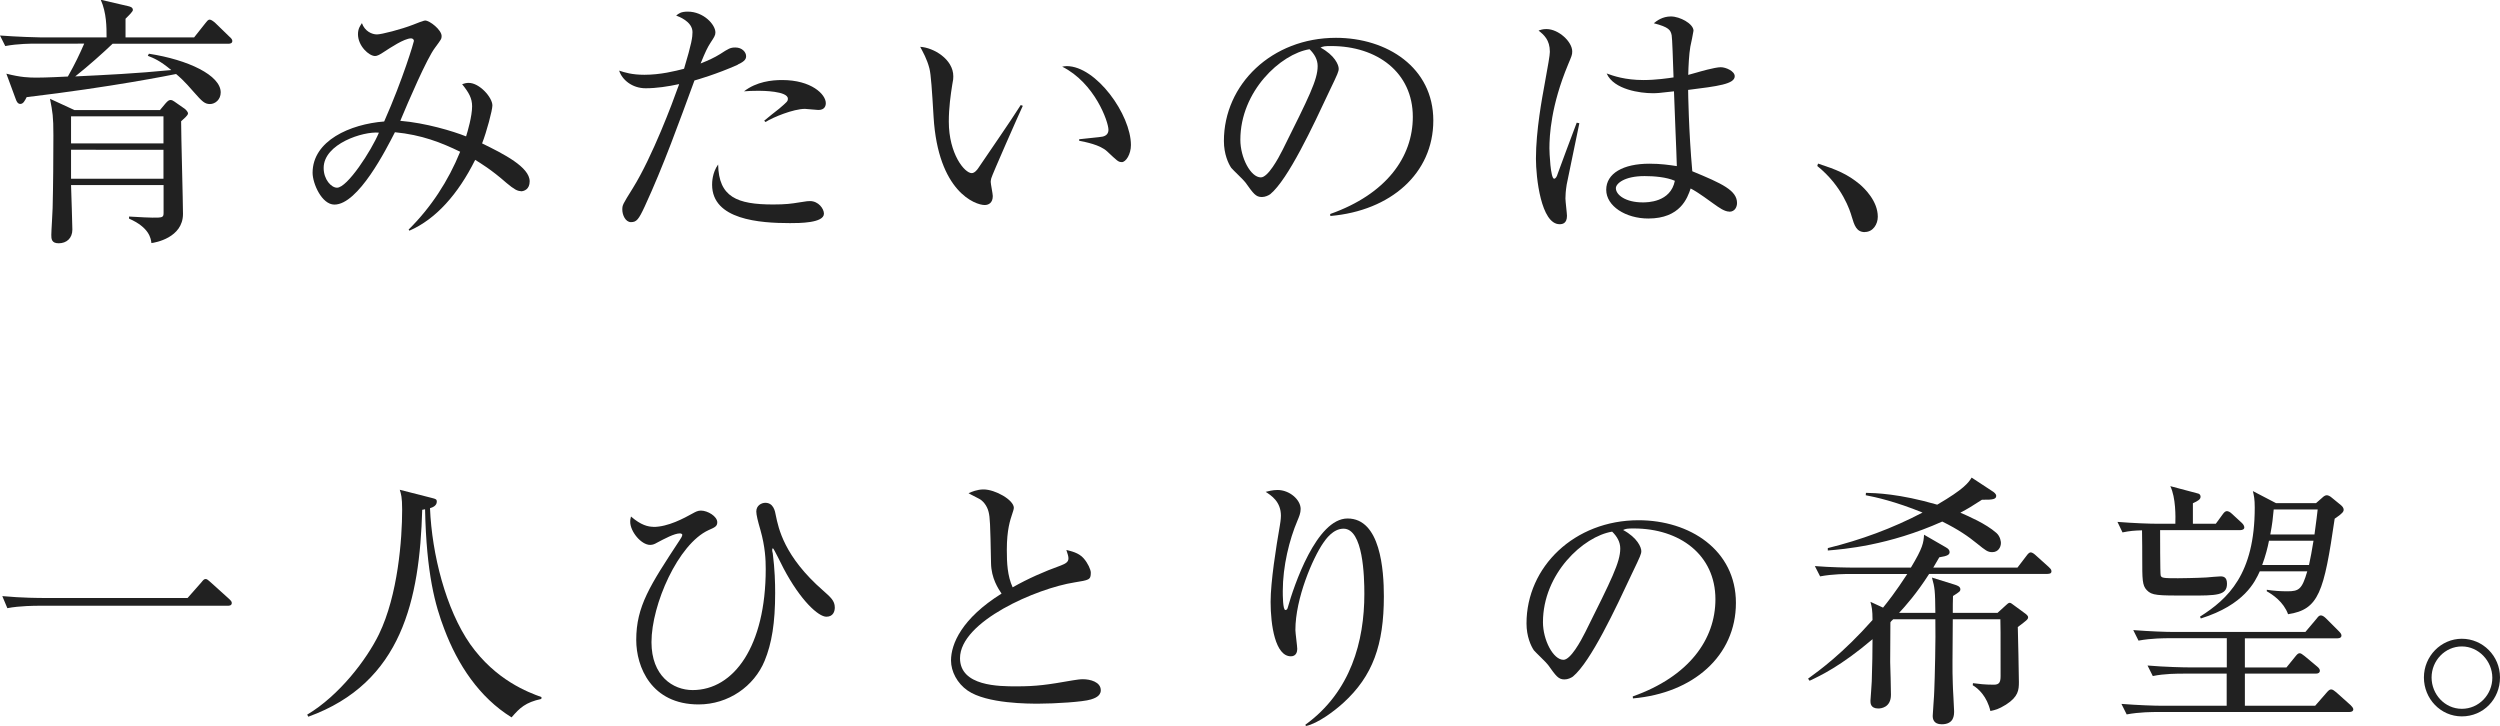
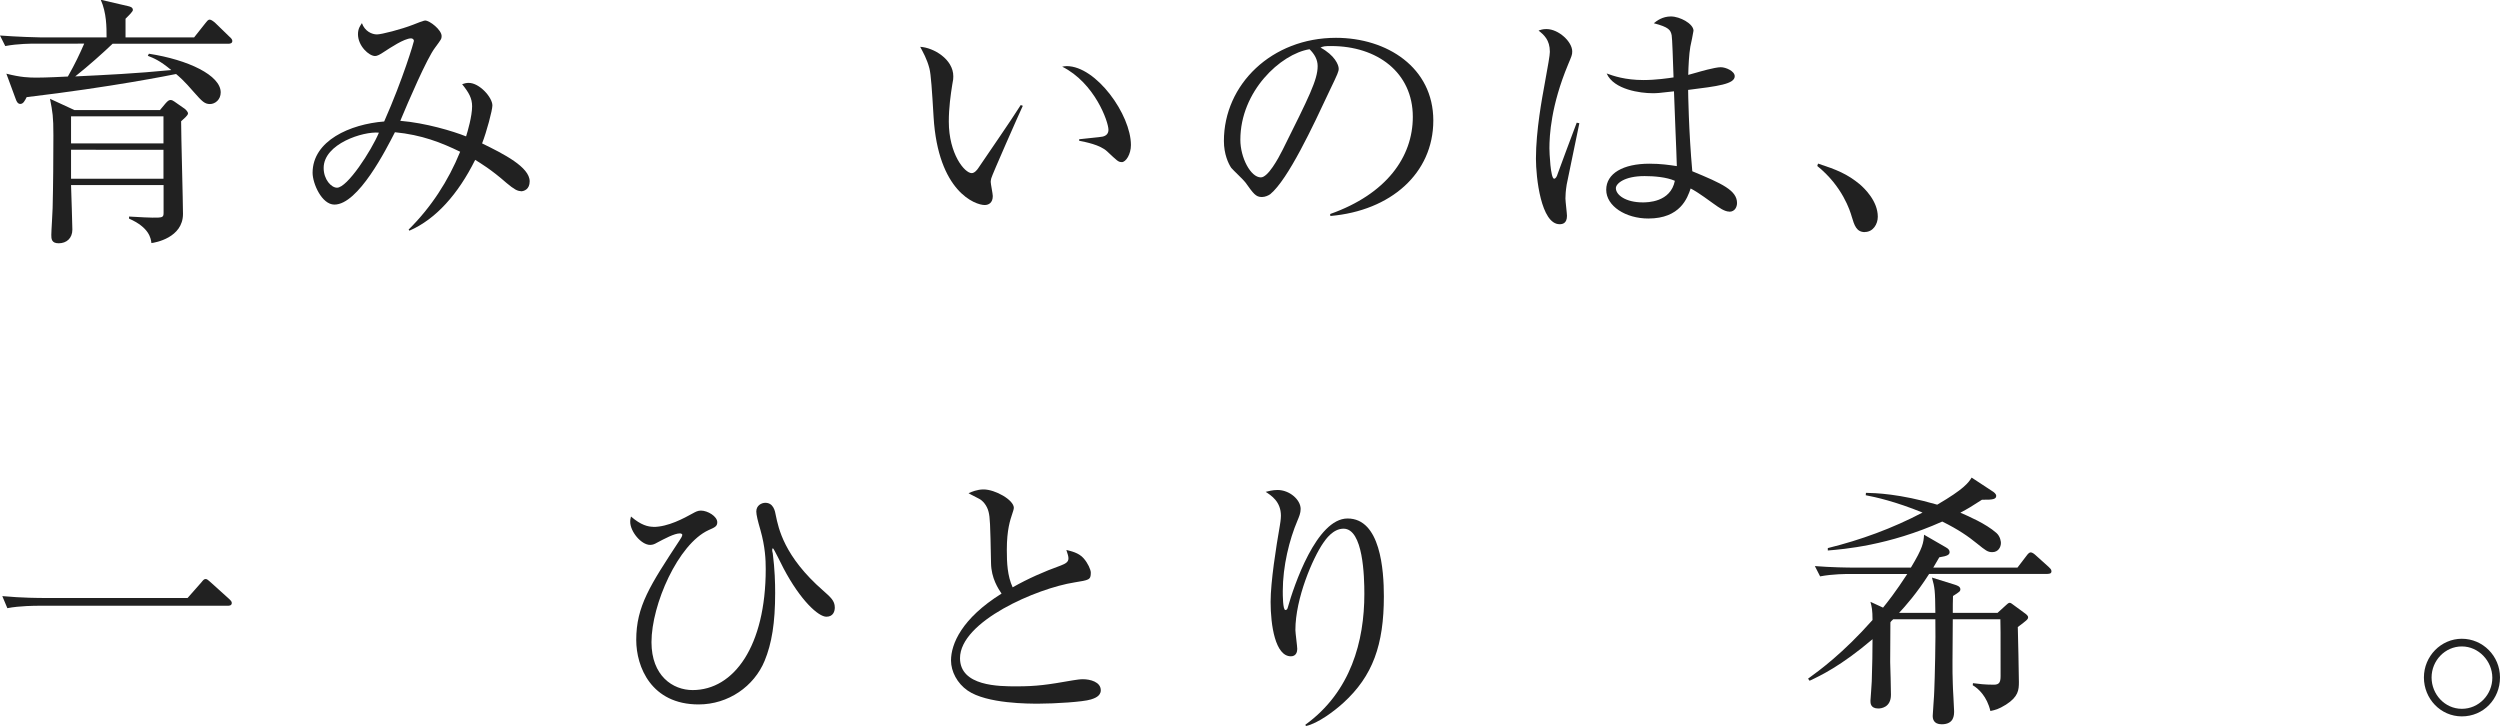
<svg xmlns="http://www.w3.org/2000/svg" id="b" width="228.02" height="66.23" viewBox="0 0 228.02 66.23">
  <defs>
    <style>.d{fill:#212121;}</style>
  </defs>
  <g id="c">
    <g>
      <path class="d" d="M17.69,3.43l1.03-1.3c.14-.17,.24-.34,.41-.34,.14,0,.34,.17,.46,.26l1.34,1.3c.12,.1,.26,.24,.26,.38,0,.22-.19,.26-.36,.26H10.27c-.96,.91-2.14,1.97-3.41,2.98,2.9-.14,5.47-.26,8.76-.58-1.03-.86-1.58-1.08-2.14-1.3l.1-.19c3.58,.55,6.55,1.97,6.55,3.53,0,.65-.5,1.06-.98,1.06s-.72-.24-1.46-1.08c-.91-1.06-1.37-1.44-1.63-1.66-.5,.1-5.81,1.18-13.63,2.11-.17,.34-.31,.62-.58,.62-.22,0-.34-.22-.41-.43l-.86-2.33c1.32,.34,2.06,.36,2.78,.36,.14,0,.89,0,2.83-.1,.67-1.18,1.08-2.06,1.49-3H3.29c-.41,0-1.66,0-2.81,.22l-.48-.96c1.63,.12,3.34,.17,3.67,.17h6.05c0-.94,0-2.23-.53-3.43l2.5,.58c.22,.05,.43,.12,.43,.36,0,.14-.46,.58-.67,.79v1.7h6.24Zm-2.59,6c.19-.22,.31-.31,.46-.31,.12,0,.24,.07,.34,.14l.96,.67c.12,.1,.29,.29,.29,.41,0,.1-.12,.24-.22,.34-.19,.17-.24,.22-.41,.38,0,1.32,.17,7.39,.17,8.45,0,2.18-2.54,2.62-2.88,2.66-.05-.43-.19-1.42-2.04-2.23v-.19c1.01,.07,2.04,.1,2.14,.1,.89,0,1.01,0,1.01-.43v-2.54H6.48c.02,.65,.12,3.6,.12,4.06,0,.79-.53,1.25-1.25,1.25-.67,0-.67-.43-.67-.77,0-.38,.12-2.09,.12-2.45,.05-1.97,.07-4.7,.07-6.62,0-1.75-.07-2.09-.31-3.34l2.23,1.03h7.8l.5-.6Zm-.19,1.18H6.48v2.47H14.91v-2.47Zm0,3.05H6.48v2.64H14.91v-2.64Z" />
      <path class="d" d="M47.5,17.43c-.31,0-.62-.17-1.3-.74-1.42-1.25-2.4-1.82-2.86-2.11-1.56,3.14-3.6,5.42-6,6.46l-.07-.1c2.04-2.02,3.62-4.44,4.7-7.1-1.73-.84-3.5-1.54-5.95-1.78-.79,1.54-3.34,6.6-5.52,6.6-1.15,0-1.99-1.92-1.99-2.9,0-2.93,3.43-4.44,6.53-4.68,1.73-3.91,2.71-7.25,2.71-7.34,0-.17-.14-.24-.26-.24-.62,0-1.94,.89-2.42,1.2-.43,.29-.67,.41-.86,.41-.55,0-1.56-.91-1.56-1.99,0-.53,.22-.79,.36-1.01,.26,.74,.91,1.03,1.37,1.03,.41,0,2.21-.46,3.31-.89,.24-.1,.96-.38,1.08-.38,.43,0,1.51,.86,1.51,1.42,0,.26-.05,.31-.6,1.06-.74,.96-2.45,4.94-3.17,6.67,2.3,.19,4.8,.94,6,1.42,.14-.43,.55-1.85,.55-2.74,0-.74-.29-1.25-.91-2.02,.19-.07,.38-.12,.6-.12,.98,0,2.16,1.32,2.16,2.06,0,.43-.53,2.42-.94,3.46,1.97,.96,4.34,2.16,4.34,3.46,0,.72-.5,.91-.82,.91Zm-17.98-2.11c0,1.06,.7,1.8,1.22,1.8,.94,0,3.12-3.36,3.82-5.02-1.42-.14-5.04,1.01-5.04,3.22Z" />
-       <path class="d" d="M67.3,5.9c-1.92,.86-3.77,1.39-3.96,1.44-1.42,3.86-2.81,7.75-4.54,11.5-.55,1.18-.74,1.42-1.25,1.42s-.79-.67-.79-1.13c0-.43,.02-.46,.96-1.97,1.8-2.9,3.67-7.92,4.1-9.15,.07-.19,.1-.24,.12-.34-1.01,.22-2.06,.38-3.05,.38-1.25,0-2.16-.79-2.42-1.61,.5,.17,1.18,.38,2.3,.38,1.46,0,2.83-.34,3.62-.55,.7-2.33,.77-2.88,.77-3.34,0-.98-1.3-1.44-1.49-1.51,.24-.19,.43-.36,1.06-.36,1.44,0,2.52,1.18,2.52,1.9,0,.26-.1,.41-.46,.96-.26,.41-.43,.74-.89,1.87,.72-.29,1.25-.53,1.78-.86,.77-.5,.94-.6,1.39-.6,.62,0,.98,.43,.98,.79,0,.22-.07,.46-.77,.77Zm4.75,14.45c-2.76,0-7.1-.31-7.1-3.5,0-.19,0-1.08,.55-1.85,.05,2.98,1.73,3.65,5.02,3.65,1.13,0,1.66-.07,2.38-.19,.72-.12,.82-.12,.98-.12,.77,0,1.27,.7,1.27,1.15,0,.86-2.26,.86-3.1,.86Zm2.59-10.32c-.19,0-1.06-.1-1.22-.1-1.06,0-2.93,.77-3.6,1.2l-.12-.12c.22-.19,1.18-.96,1.37-1.1,.72-.62,.79-.67,.79-.91,0-.7-2.35-.72-2.66-.72-.58,0-.98,.02-1.34,.05,1.15-.89,2.54-1.03,3.48-1.03,2.66,0,3.98,1.3,3.98,2.11,0,.26-.12,.62-.67,.62Z" />
-       <path class="d" d="M90.41,16.27c-.02,.12-.05,.19-.05,.31,0,.19,.19,1.1,.19,1.3,0,.62-.38,.82-.74,.82-.84,0-4.25-1.2-4.66-8.04-.14-2.38-.24-3.89-.38-4.42-.22-.86-.6-1.51-.84-1.97,1.22,.07,3.02,1.13,3.02,2.69,0,.17,0,.31-.1,.79-.14,.89-.31,2.06-.31,3.34,0,2.95,1.44,4.7,2.09,4.7,.26,0,.5-.31,.58-.43,1.08-1.61,2.86-4.15,3.89-5.78l.19,.07c-.34,.72-2.83,6.36-2.88,6.62Zm11.88-1.49c-.29,0-.38-.1-1.32-.98-.65-.6-1.94-.84-2.54-.96v-.14c.34-.05,1.97-.19,2.14-.24,.31-.07,.53-.26,.53-.62,0-.74-1.25-4.27-4.22-5.76,.17-.02,.22-.05,.41-.05,2.69,0,5.86,4.42,5.86,7.2,0,.84-.46,1.56-.84,1.56Z" />
+       <path class="d" d="M90.41,16.27c-.02,.12-.05,.19-.05,.31,0,.19,.19,1.1,.19,1.3,0,.62-.38,.82-.74,.82-.84,0-4.25-1.2-4.66-8.04-.14-2.38-.24-3.89-.38-4.42-.22-.86-.6-1.51-.84-1.97,1.22,.07,3.02,1.13,3.02,2.69,0,.17,0,.31-.1,.79-.14,.89-.31,2.06-.31,3.34,0,2.95,1.44,4.7,2.09,4.7,.26,0,.5-.31,.58-.43,1.08-1.61,2.86-4.15,3.89-5.78l.19,.07c-.34,.72-2.83,6.36-2.88,6.62Zm11.88-1.49c-.29,0-.38-.1-1.32-.98-.65-.6-1.94-.84-2.54-.96v-.14c.34-.05,1.97-.19,2.14-.24,.31-.07,.53-.26,.53-.62,0-.74-1.25-4.27-4.22-5.76,.17-.02,.22-.05,.41-.05,2.69,0,5.86,4.42,5.86,7.2,0,.84-.46,1.56-.84,1.56" />
      <path class="d" d="M121.34,19.71l-.02-.19c5.14-1.82,7.54-5.21,7.54-8.86,0-4.06-3.26-6.46-7.44-6.46-.6,0-.72,.02-.98,.14,1.3,.7,1.66,1.58,1.66,1.92,0,.26-.07,.43-.82,1.99-1.54,3.29-3.79,8.11-5.42,9.46-.17,.12-.46,.26-.77,.26-.55,0-.77-.31-1.49-1.32-.17-.24-1.13-1.13-1.3-1.34-.26-.38-.67-1.25-.67-2.45,0-5.16,4.37-9.41,10.22-9.41,4.66,0,8.88,2.71,8.88,7.54s-3.89,8.23-9.38,8.71Zm-1.9-15.22c-2.64,.43-6.31,3.84-6.31,8.26,0,1.63,.94,3.43,1.87,3.43,.65,0,1.58-1.7,1.99-2.52,2.4-4.82,3.19-6.38,3.19-7.63,0-.6-.29-1.1-.74-1.54Z" />
      <path class="d" d="M142.9,16.8c-.1,.62-.12,1.03-.12,1.3s.14,1.37,.14,1.58c0,.7-.41,.77-.67,.77-1.7,0-2.16-4.27-2.16-5.98,0-2.59,.58-5.62,.77-6.67,.34-1.87,.5-2.76,.5-3.07,0-1.1-.55-1.56-1.03-1.94,.19-.07,.38-.14,.72-.14,1.1,0,2.35,1.15,2.35,2.04,0,.31-.05,.41-.38,1.2-1.56,3.74-1.7,6.48-1.7,7.63,0,.38,.1,2.78,.43,2.78,.14,0,.26-.22,.31-.41,.02-.1,1.58-4.25,1.75-4.7l.24,.05c-.02,.1-1.13,5.47-1.15,5.57Zm14.83,2.5c-.43,0-.91-.34-1.44-.72-1.39-1.01-1.73-1.2-2.09-1.39-.29,.86-.94,2.74-3.86,2.74-2.06,0-3.84-1.13-3.84-2.62s1.54-2.38,3.94-2.38c1.06,0,1.82,.12,2.5,.22-.02-1.08-.24-5.83-.26-6.82-1.49,.17-1.51,.17-1.99,.17-1.03,0-3.5-.31-4.15-1.8,.6,.22,1.68,.6,3.36,.6,1.13,0,2.28-.17,2.74-.24-.05-1.51-.12-3.6-.17-3.84-.1-.48-.24-.74-1.63-1.1,.26-.22,.79-.62,1.56-.62,.82,0,2.06,.67,2.06,1.3,0,.07-.26,1.37-.29,1.46-.12,.72-.17,1.73-.19,2.57,.19-.05,.53-.14,.79-.22,.17-.05,1.63-.48,2.18-.48,.46,0,1.27,.36,1.27,.82,0,.72-1.54,.91-4.25,1.25,0,.17,.05,3.77,.38,7.42,2.74,1.13,4.08,1.75,4.08,2.9,0,.34-.19,.79-.7,.79Zm-7.73-3.24c-1.87,0-2.62,.7-2.62,1.1,0,.62,.89,1.3,2.45,1.3,.41,0,2.54,0,2.93-1.97-.77-.34-1.9-.43-2.76-.43Z" />
      <path class="d" d="M170.09,21.17c-.77,0-.96-.62-1.2-1.42-.14-.5-.84-2.76-3.14-4.61l.07-.22c1.68,.55,2.66,.94,3.82,1.9,.41,.36,1.63,1.51,1.63,2.95,0,.67-.43,1.39-1.18,1.39Z" />
      <path class="d" d="M17.11,54.54l1.27-1.44c.14-.17,.22-.29,.38-.29,.14,0,.26,.14,.41,.26l1.73,1.56c.12,.12,.24,.22,.24,.36,0,.24-.22,.26-.36,.26H3.5c-.22,0-1.7,0-2.83,.22l-.46-1.1c1.8,.17,3.53,.17,3.67,.17h13.23Z" />
-       <path class="d" d="M49.37,63.75c-1.44,.31-1.97,.82-2.71,1.68-2.95-1.82-4.92-4.82-6.14-8.06-.82-2.14-1.63-5.04-1.75-10.92-.1,.02-.14,.02-.26,.05-.24,8.16-1.82,15.77-10.39,18.87l-.1-.19c2.93-1.75,5.42-5.02,6.55-7.34,1.73-3.58,2.11-8.66,2.11-11.35,0-1.15-.1-1.44-.22-1.82l2.9,.74c.41,.1,.48,.14,.48,.34,0,.38-.38,.53-.62,.6,.17,4.18,1.44,9.22,3.67,12.41,2.33,3.29,5.3,4.39,6.5,4.82l-.02,.19Z" />
      <path class="d" d="M59.59,48.06c1.34,0,2.79-.79,3.62-1.25,.22-.12,.43-.24,.72-.24,.62,0,1.49,.53,1.49,1.06,0,.36-.19,.46-.79,.72-2.78,1.27-5.21,6.79-5.21,10.22,0,3.07,1.94,4.37,3.75,4.37,3.77,0,6.67-4.01,6.67-11.04,0-.86-.05-2.02-.48-3.55-.24-.82-.38-1.39-.38-1.7,0-.55,.48-.79,.82-.79,.74,0,.89,.74,.96,1.15,.24,1.15,.74,3.74,4.32,6.86,.65,.58,1.06,.91,1.06,1.54,0,.34-.14,.84-.77,.84-.72,0-2.35-1.46-3.91-4.42-.14-.26-.89-1.82-.96-1.82s-.07,.12-.07,.19,.02,.14,.05,.26c.19,1.49,.22,2.71,.22,3.62,0,2.74-.31,4.61-.96,6.19-.96,2.33-3.31,3.98-6.02,3.98-4.32,0-5.69-3.43-5.69-5.88,0-3.07,1.25-4.97,3.96-9.1,.07-.1,.24-.36,.24-.48s-.17-.14-.22-.14c-.5,0-1.39,.48-2.11,.86-.17,.1-.36,.19-.6,.19-.82,0-1.82-1.22-1.82-2.11,0-.12,0-.24,.07-.48,.91,.79,1.56,.94,2.06,.94Z" />
      <path class="d" d="M99.48,63.8c-.67,.22-3.29,.38-4.75,.38-.82,0-4.73,.02-6.48-1.2-.94-.65-1.51-1.73-1.51-2.74,0-1.49,.96-3.82,4.61-6.1-.29-.43-.94-1.39-.96-2.78-.07-3.74-.1-4.15-.22-4.66-.14-.6-.55-1.06-.89-1.22-.67-.36-.77-.38-.94-.5,.29-.12,.77-.34,1.37-.34,1.06,0,2.76,.96,2.76,1.68,0,.12-.1,.41-.14,.53-.19,.58-.5,1.44-.5,3.31,0,1.18,.05,2.35,.53,3.41,1.39-.79,2.86-1.44,4.39-1.99,.43-.17,.7-.31,.7-.65,0-.17-.05-.36-.19-.77,.38,.1,1.13,.24,1.58,.77,.38,.43,.65,1.03,.65,1.3,0,.67-.17,.67-1.49,.89-3.41,.53-10.44,3.55-10.44,6.91,0,2.57,3.58,2.57,5.14,2.57,1.87,0,2.81-.14,5.16-.55,.34-.05,.62-.1,.91-.1,.65,0,1.63,.24,1.63,1.01,0,.55-.6,.74-.91,.84Z" />
      <path class="d" d="M122.52,64.11c-.79,.72-2.3,1.87-3.41,2.11l-.05-.12c4.15-3,5.38-7.63,5.38-11.93,0-1.58-.1-5.95-1.9-5.95-.96,0-1.63,.98-1.85,1.3-.96,1.39-2.54,5.06-2.54,7.94,0,.26,.17,1.49,.17,1.73,0,.26-.1,.67-.58,.67-1.42,0-1.85-2.81-1.85-4.97,0-1.82,.5-4.99,.84-6.94,.02-.12,.1-.58,.1-.91,0-1.3-.89-1.85-1.39-2.18,.22-.05,.62-.17,1.08-.17,1.1,0,2.11,.89,2.11,1.73,0,.38-.14,.7-.29,1.06-.74,1.73-1.34,4.15-1.34,6.43,0,.36,0,1.73,.24,1.73,.14,0,.19-.12,.22-.24,.55-1.97,2.62-8.11,5.45-8.11,3,0,3.31,4.7,3.31,7.1,0,4.42-1.01,7.27-3.7,9.72Z" />
-       <path class="d" d="M148.94,63.71l-.02-.19c5.14-1.82,7.54-5.21,7.54-8.86,0-4.06-3.26-6.46-7.44-6.46-.6,0-.72,.02-.98,.14,1.3,.7,1.66,1.58,1.66,1.92,0,.26-.07,.43-.82,1.99-1.54,3.29-3.79,8.11-5.42,9.46-.17,.12-.46,.26-.77,.26-.55,0-.77-.31-1.49-1.32-.17-.24-1.13-1.13-1.3-1.34-.26-.38-.67-1.25-.67-2.45,0-5.16,4.37-9.41,10.22-9.41,4.66,0,8.88,2.71,8.88,7.54s-3.89,8.23-9.38,8.71Zm-1.9-15.22c-2.64,.43-6.31,3.84-6.31,8.26,0,1.63,.94,3.43,1.87,3.43,.65,0,1.58-1.7,1.99-2.52,2.4-4.82,3.19-6.38,3.19-7.63,0-.6-.29-1.1-.74-1.54Z" />
      <path class="d" d="M186.75,52.35h-10.8c-1.15,1.8-2.18,2.95-2.74,3.55h3.31c-.02-2.06-.05-2.28-.31-3.22l2.09,.65c.14,.05,.5,.14,.5,.41,0,.19-.07,.24-.67,.62-.02,.22-.02,1.22-.02,1.54h4.08l.77-.7c.12-.1,.22-.22,.34-.22,.1,0,.22,.1,.34,.19l.98,.72c.17,.12,.36,.26,.36,.41,0,.19-.14,.29-.94,.89,.02,.79,.1,4.3,.1,5.02s-.05,1.34-1.18,2.06c-.7,.43-.96,.48-1.42,.58-.31-1.32-1.08-2.04-1.61-2.35l.02-.19c.53,.07,1.08,.14,1.9,.14,.5,0,.62-.22,.62-.79,0-4.22,0-4.68-.02-5.18h-4.34c-.02,3.94-.05,4.39,0,5.86,0,.41,.12,2.16,.12,2.52s0,1.2-1.13,1.2c-.77,0-.82-.53-.82-.77,0-.26,.14-1.9,.14-2.26,.05-1.15,.14-4.78,.1-6.55h-3.84c-.1,.1-.22,.19-.26,.29,0,.58-.02,3.12-.02,3.62,.02,.84,.07,2.14,.07,2.98,0,1.18-.94,1.25-1.15,1.25-.72,0-.72-.5-.72-.7,0-.07,.12-1.58,.12-1.78,.05-1.3,.07-2.95,.07-3.84-2.88,2.45-4.78,3.34-5.74,3.79l-.14-.19c1.06-.77,3.17-2.3,5.88-5.35,0-.91-.07-1.22-.19-1.66l1.15,.53c.43-.53,1.15-1.44,2.21-3.07h-5.14c-.43,0-1.66,0-2.81,.22l-.48-.94c1.49,.12,2.98,.14,3.67,.14h5.09c1.1-1.82,1.15-2.26,1.2-3l1.99,1.15c.26,.14,.34,.29,.34,.43,0,.22-.14,.36-.94,.48-.19,.31-.43,.74-.55,.94h7.68l.84-1.1c.1-.14,.24-.29,.36-.29,.14,0,.31,.12,.46,.26l1.2,1.08c.12,.12,.24,.22,.24,.38,0,.22-.19,.24-.36,.24Zm-5.04-1.99c-.43,0-.62-.17-1.37-.77-.82-.67-1.73-1.3-3.19-2.02-4.94,2.21-9.03,2.52-10.44,2.64v-.22c3-.74,5.9-1.8,8.64-3.24-2.47-1.01-4.32-1.42-5.18-1.58l.02-.22c.86,.02,3.02,.07,6.5,1.08,2.47-1.44,2.86-2.02,3.14-2.47l1.9,1.25c.12,.07,.34,.24,.34,.41,0,.29-.24,.38-1.3,.36-.84,.55-1.32,.84-1.97,1.18,.7,.31,2.3,.98,3.29,1.85,.38,.34,.41,.84,.41,.91,0,.38-.24,.84-.79,.84Z" />
-       <path class="d" d="M202.1,47.77l.65-.89c.12-.17,.24-.26,.36-.26s.29,.07,.48,.26l.89,.82c.12,.12,.22,.26,.22,.41,0,.17-.19,.24-.36,.24h-7.32c0,.34,0,3.96,.05,4.13,.07,.24,.24,.26,1.58,.26,.22,0,1.68-.02,2.57-.07,.22-.02,1.15-.1,1.3-.1,.29,0,.6,.07,.6,.67,0,1.08-.94,1.08-3.46,1.08-2.93,0-3.38,0-3.86-.5-.41-.43-.41-.96-.41-2.98,0-.14,0-1.66-.02-2.47-.72,.02-1.1,.05-1.78,.19l-.46-.96c1.49,.12,2.95,.17,3.67,.17h1.61c.02-.6,.05-2.38-.46-3.43l2.52,.67c.12,.02,.24,.12,.24,.29,0,.24-.22,.38-.7,.6v1.87h2.09Zm-4.22,10.44c-.43,0-1.66,0-2.83,.22l-.48-.96c1.54,.12,3.02,.17,3.7,.17h12l1.03-1.22c.14-.19,.24-.29,.38-.29s.29,.1,.46,.26l1.18,1.18c.19,.19,.24,.29,.24,.41,0,.14-.12,.24-.36,.24h-8.45v2.66h3.79l.82-1.01c.14-.17,.24-.29,.38-.29s.24,.1,.46,.26l1.15,.96c.17,.14,.24,.26,.24,.38,0,.14-.1,.26-.36,.26h-6.48v2.93h6.41l1.03-1.18c.19-.22,.29-.31,.43-.31s.29,.12,.46,.26l1.32,1.18c.12,.12,.24,.26,.24,.38,0,.14-.12,.24-.36,.24h-17.5c-.43,0-1.66,0-2.81,.22l-.48-.96c1.51,.12,3.02,.17,3.7,.17h5.9v-2.93h-3.91c-.6,0-1.75,0-2.83,.22l-.48-.96c1.63,.14,3.34,.17,3.7,.17h3.53v-2.66h-5.21Zm8.23-6.1c-.43,.94-1.39,3.05-5.38,4.3l-.07-.17c2.54-1.61,4.99-3.86,4.99-9.94,0-.79-.07-1.08-.17-1.51l2.11,1.1h3.65l.55-.48c.14-.14,.29-.24,.43-.24,.12,0,.29,.07,.48,.24l.82,.67c.14,.12,.24,.26,.24,.41,0,.17-.1,.34-.82,.82-.98,6.72-1.44,8.28-4.25,8.71-.41-1.13-1.42-1.8-1.94-2.09v-.14c.6,.1,1.27,.14,1.87,.14,1.06,0,1.34-.17,1.82-1.82h-4.34Zm4.49-.58c.17-.77,.24-1.2,.41-2.21h-4.06c-.12,.62-.31,1.37-.62,2.21h4.27Zm.5-2.78c.19-1.42,.24-1.8,.29-2.28h-4.01c-.07,.77-.12,1.27-.31,2.28h4.03Z" />
      <path class="d" d="M224.54,65.34c-1.94,0-3.46-1.61-3.46-3.55s1.56-3.53,3.46-3.53,3.48,1.56,3.48,3.53-1.51,3.55-3.48,3.55Zm0-6.38c-1.54,0-2.76,1.3-2.76,2.83s1.2,2.86,2.76,2.86,2.78-1.3,2.78-2.83-1.25-2.86-2.78-2.86Z" />
    </g>
  </g>
</svg>